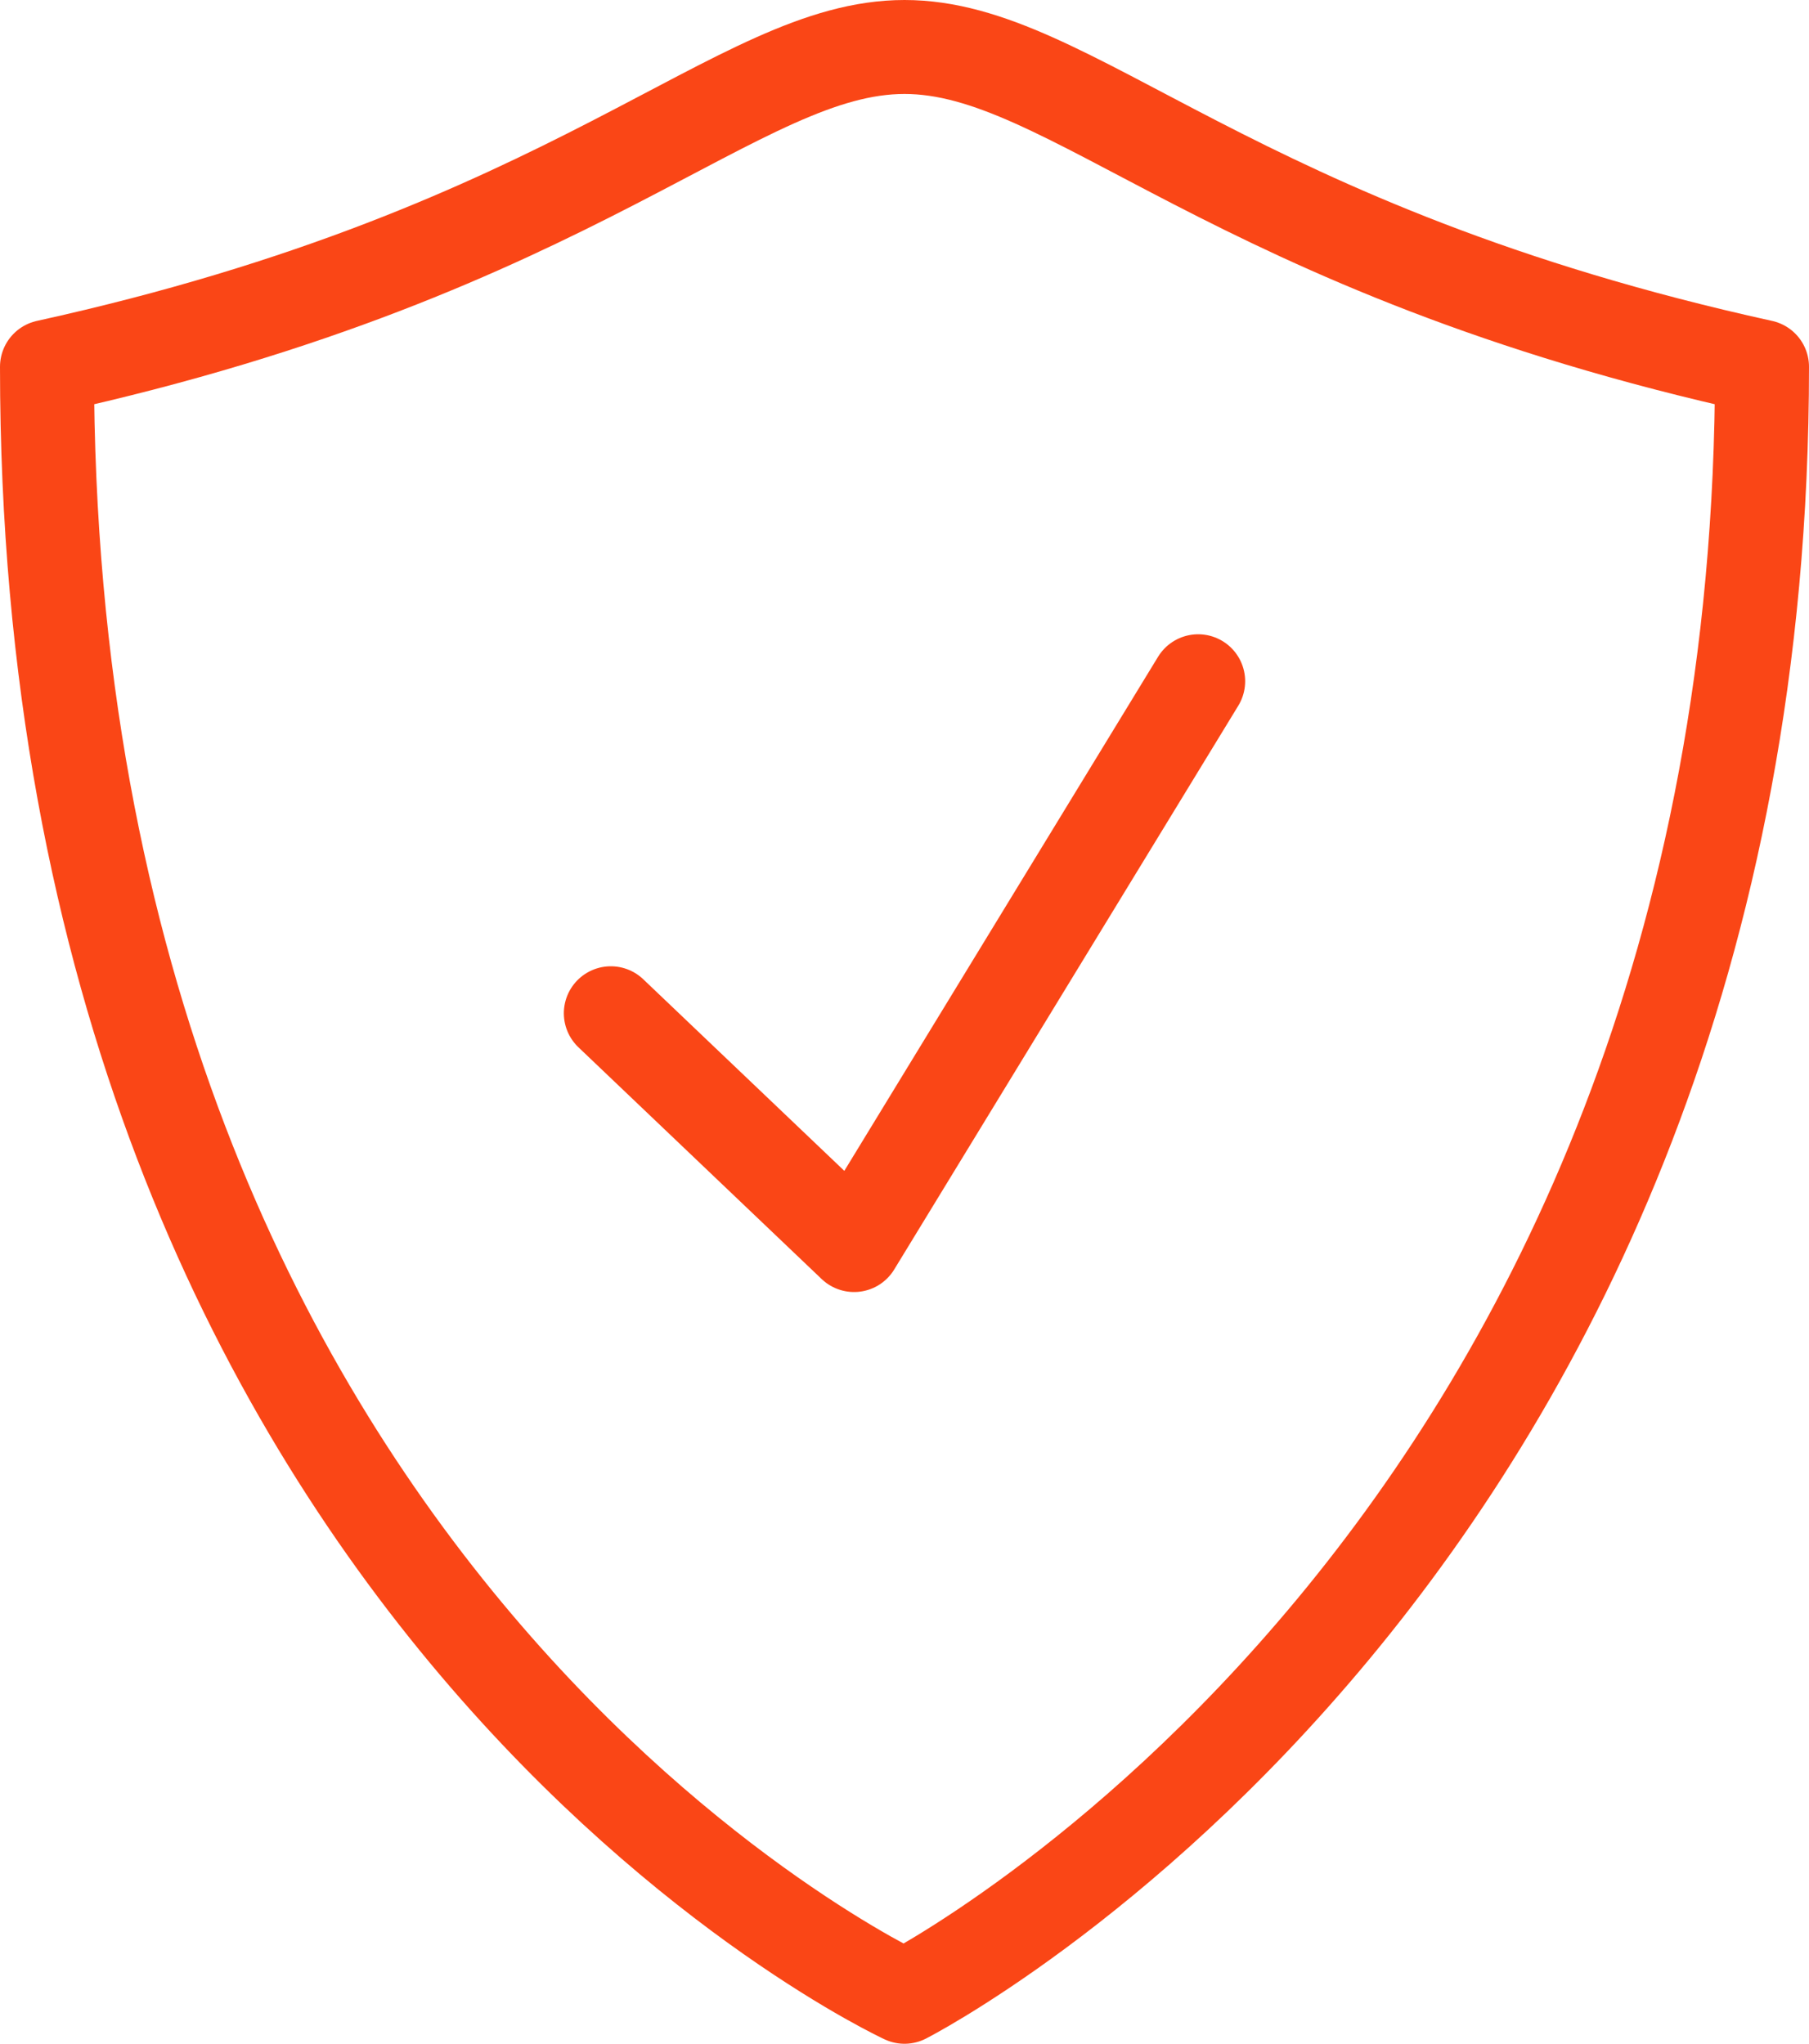
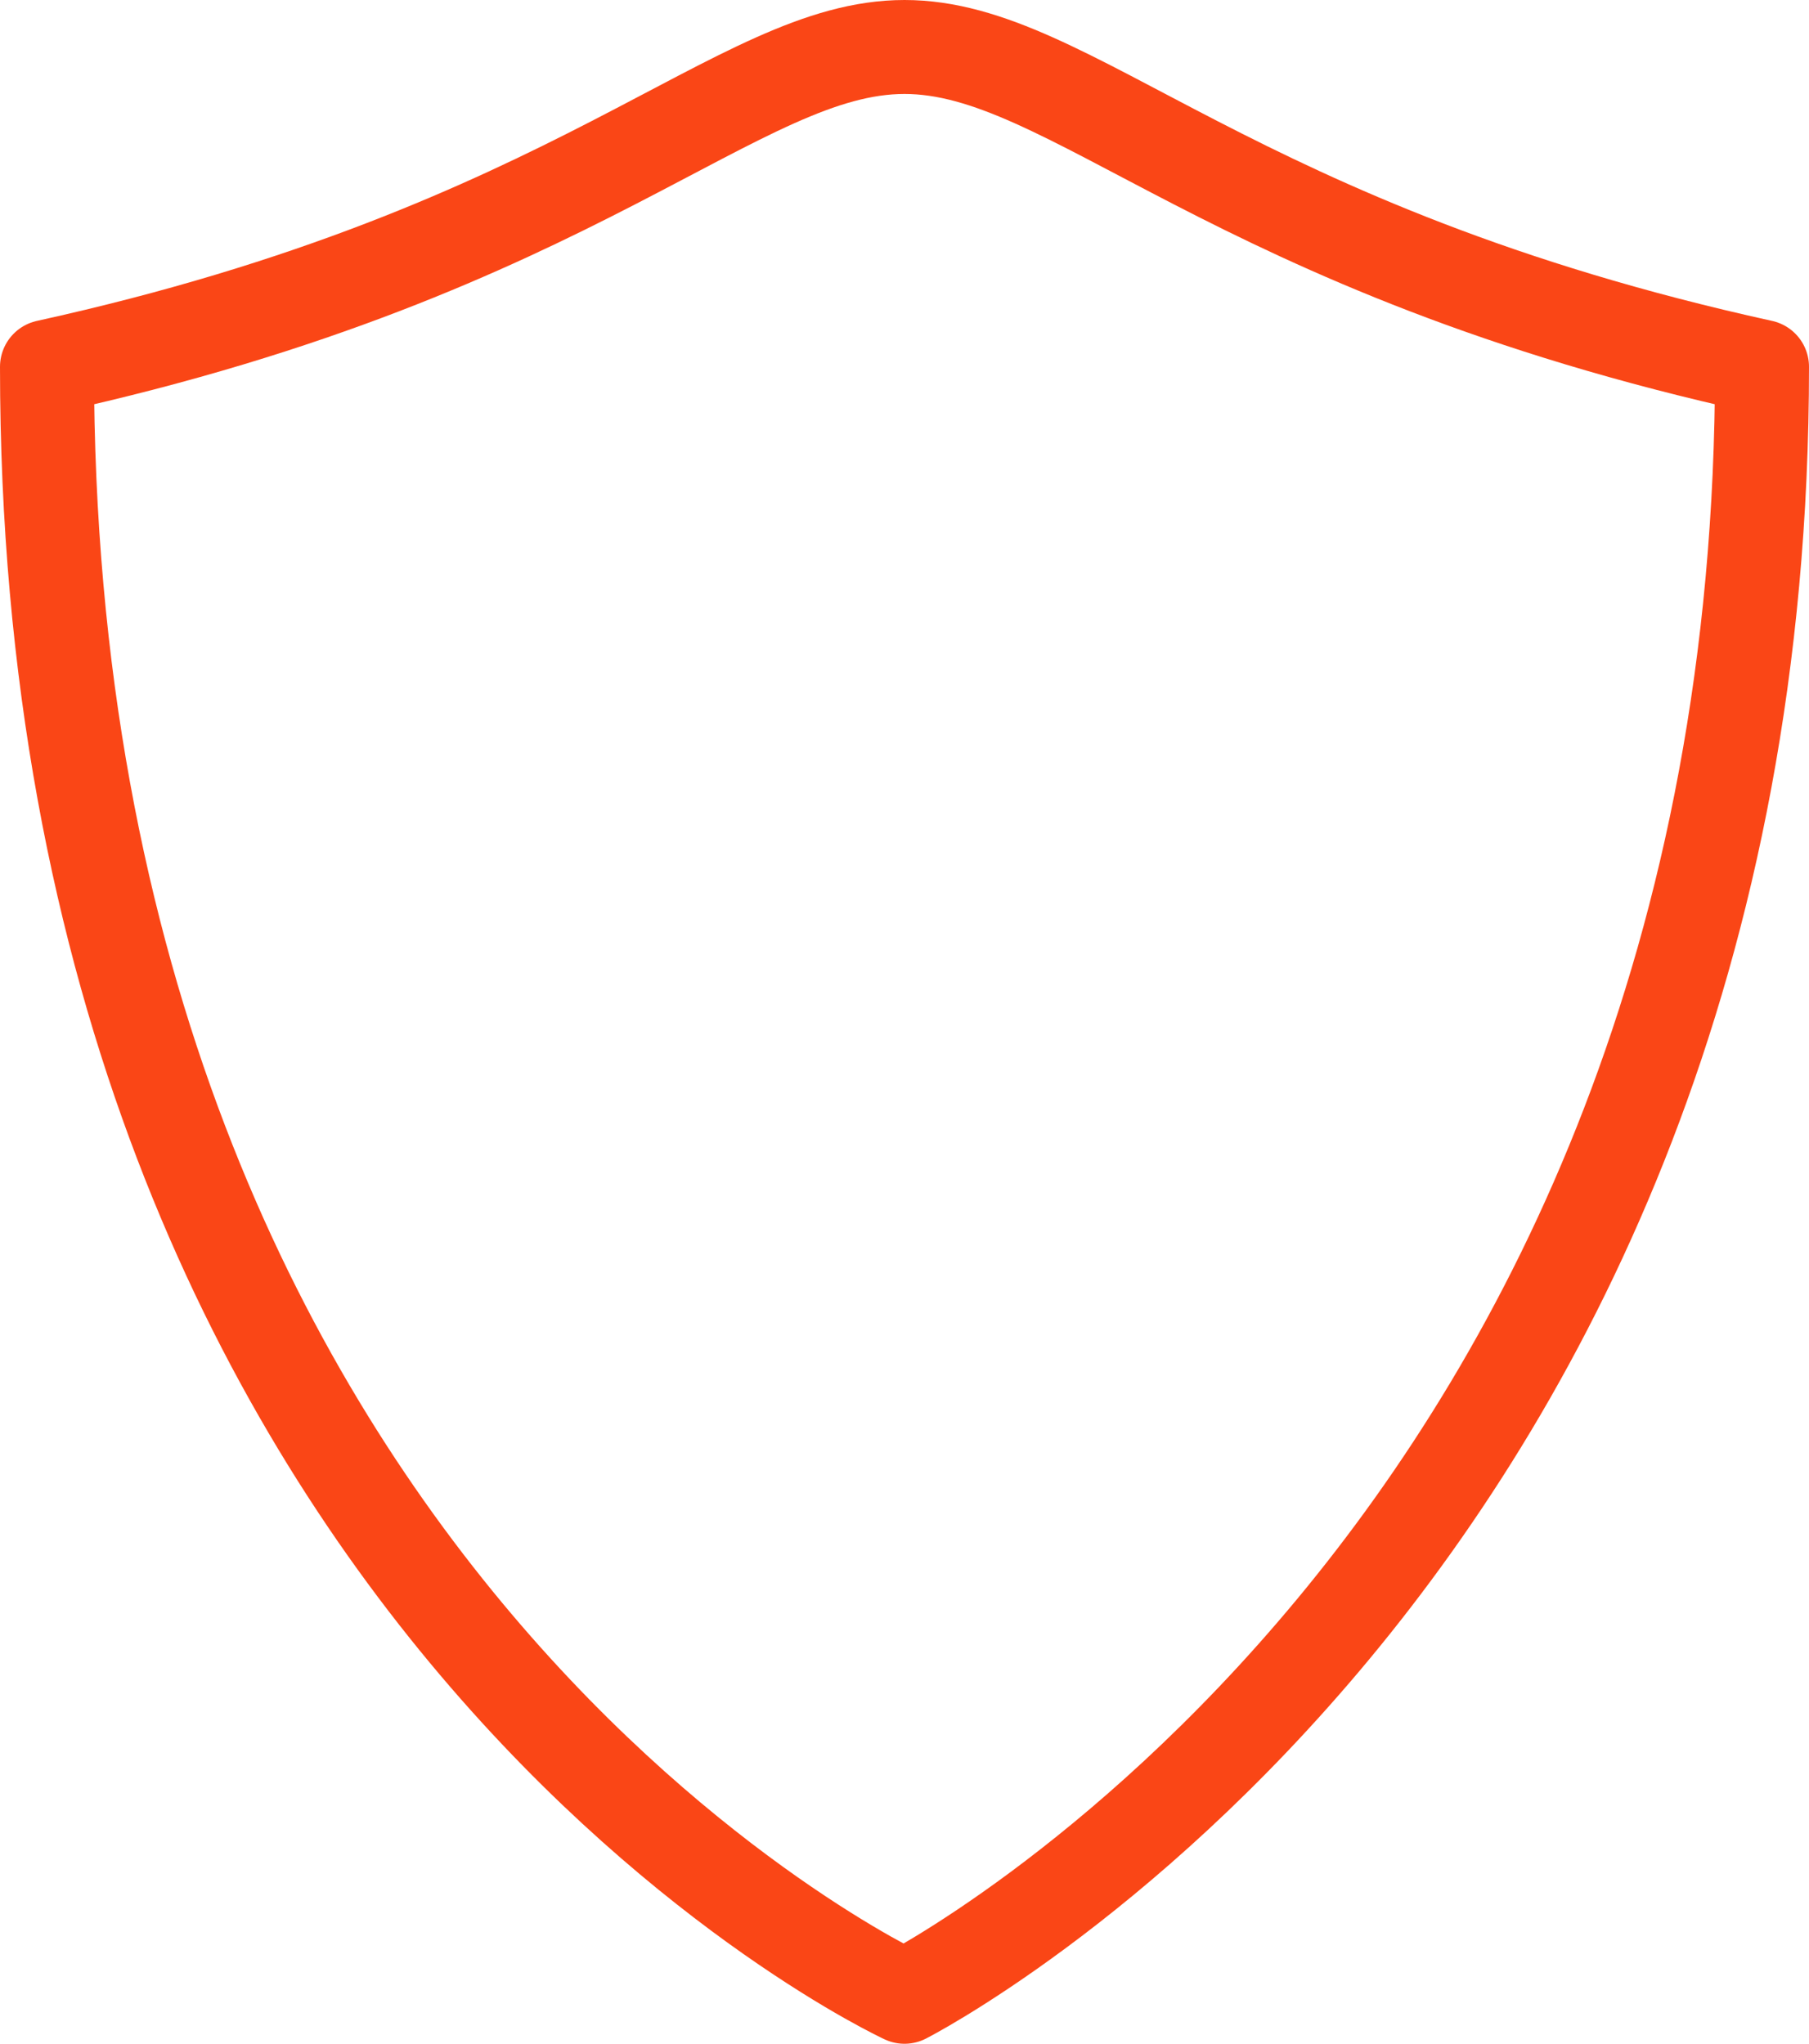
<svg xmlns="http://www.w3.org/2000/svg" width="77" height="87" viewBox="0 0 77 87">
  <g id="Group_3" data-name="Group 3" transform="translate(2 2)">
-     <path id="Path" d="M0,14.133,10.354,24,25,0" transform="translate(24 27)" fill="none" stroke="#fa4616" stroke-linecap="round" stroke-linejoin="round" stroke-miterlimit="10" stroke-width="4" />
    <path id="Path-2" data-name="Path" d="M36.5,83S0,66.13,0,13.614C22.7,8.623,29.377,0,36.5,0S50.3,8.623,73,13.614C73,64.39,36.5,83,36.5,83Z" fill="none" stroke="#fa4616" stroke-linecap="round" stroke-linejoin="round" stroke-miterlimit="10" stroke-width="4" />
  </g>
</svg>